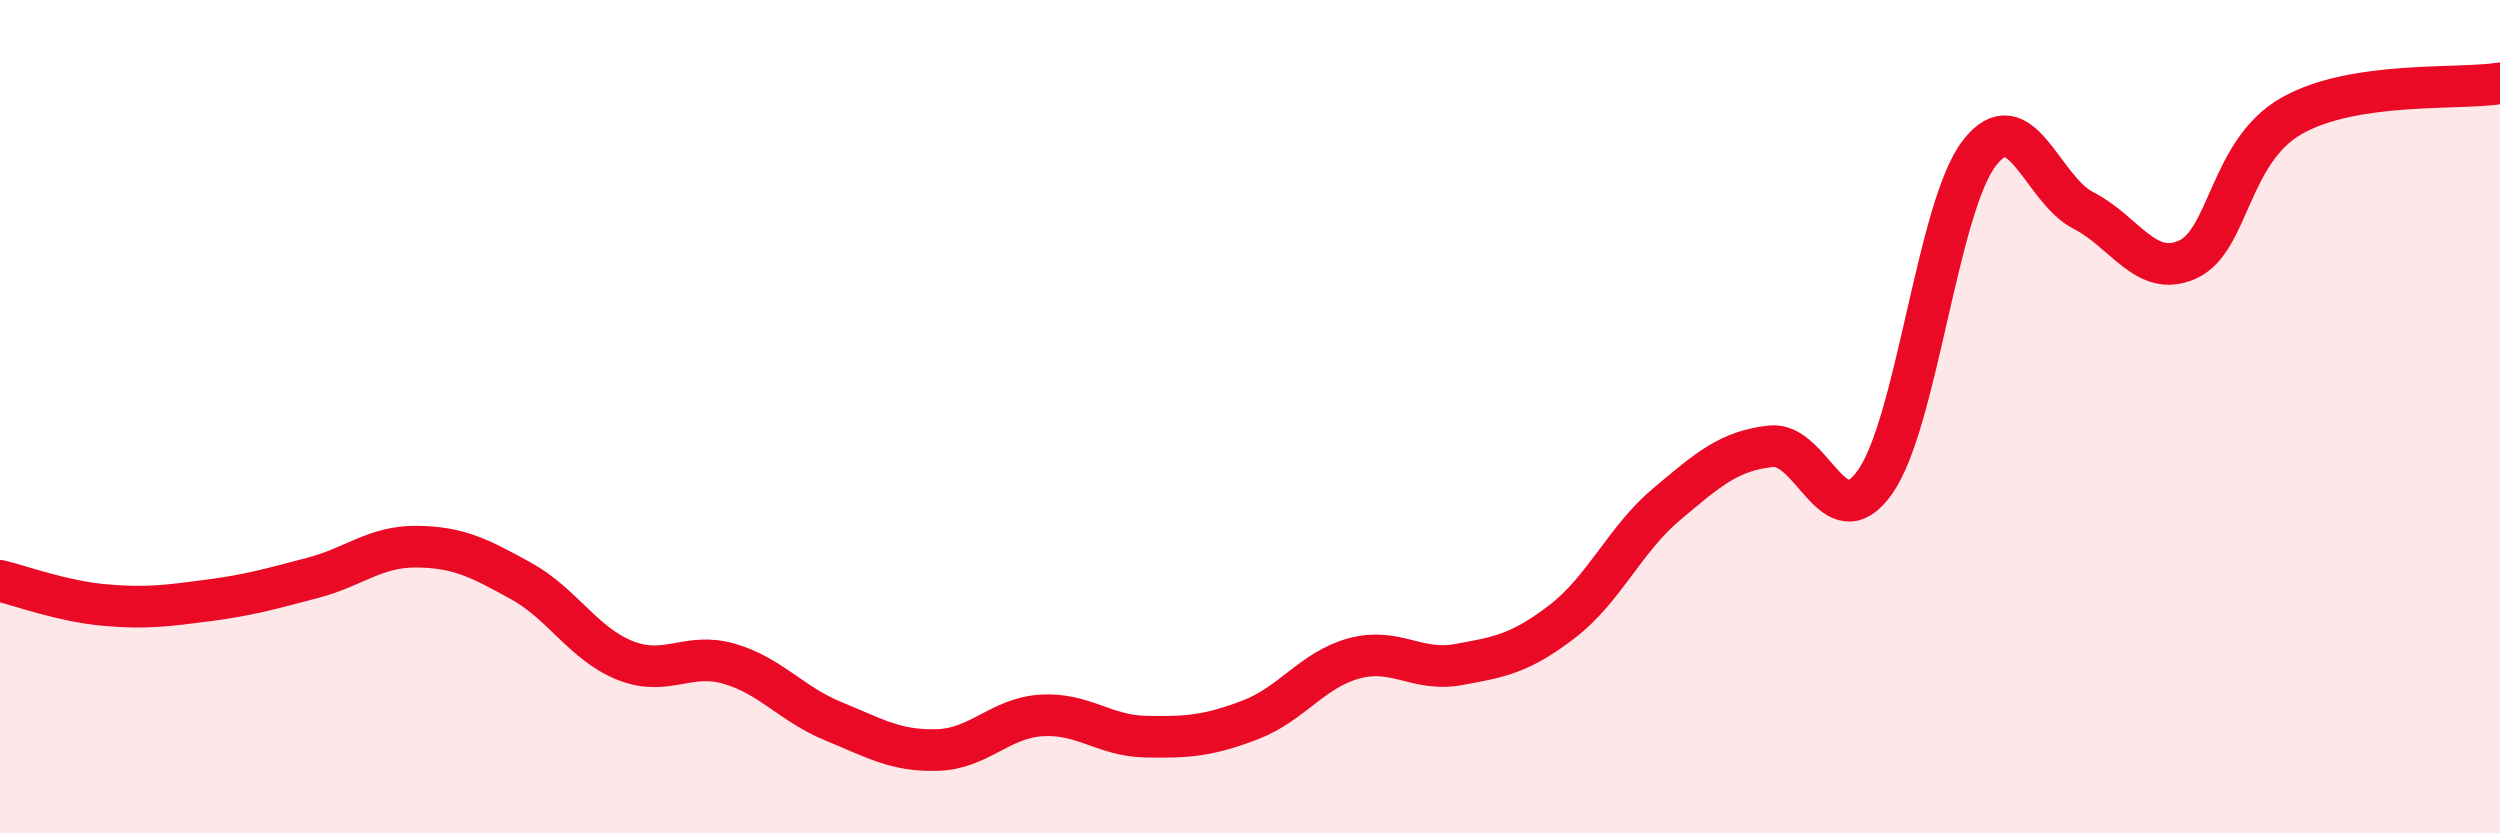
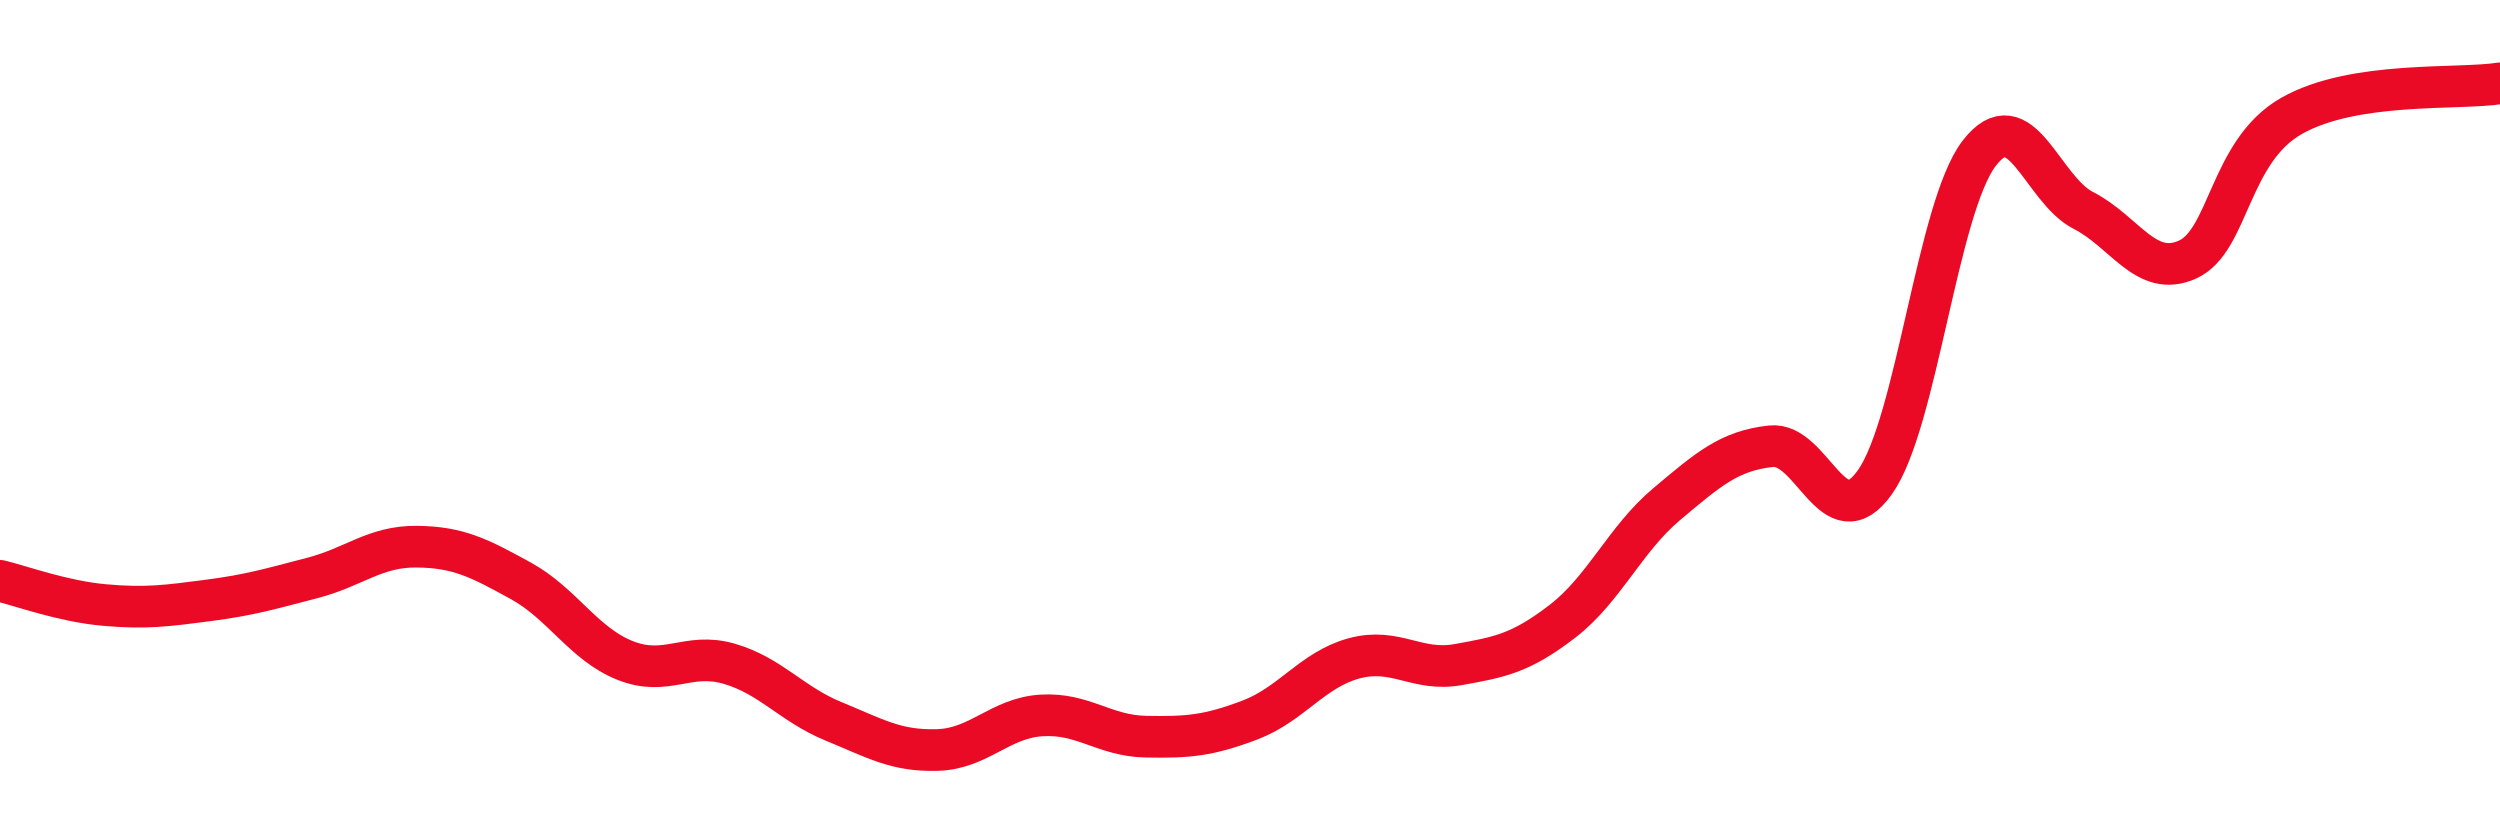
<svg xmlns="http://www.w3.org/2000/svg" width="60" height="20" viewBox="0 0 60 20">
-   <path d="M 0,13.94 C 0.5,14.06 1.5,14.43 2.5,14.52 C 3.5,14.61 4,14.54 5,14.41 C 6,14.28 6.5,14.13 7.5,13.87 C 8.5,13.61 9,13.11 10,13.12 C 11,13.13 11.5,13.39 12.5,13.94 C 13.5,14.49 14,15.45 15,15.85 C 16,16.25 16.5,15.64 17.5,15.93 C 18.5,16.22 19,16.9 20,17.31 C 21,17.72 21.5,18.03 22.5,18 C 23.5,17.97 24,17.23 25,17.17 C 26,17.11 26.5,17.66 27.5,17.68 C 28.5,17.7 29,17.66 30,17.28 C 31,16.9 31.5,16.07 32.5,15.8 C 33.5,15.53 34,16.13 35,15.95 C 36,15.77 36.5,15.68 37.5,14.91 C 38.5,14.14 39,12.94 40,12.1 C 41,11.26 41.5,10.82 42.5,10.71 C 43.5,10.6 44,12.98 45,11.57 C 46,10.16 46.5,4.98 47.5,3.68 C 48.5,2.38 49,4.54 50,5.05 C 51,5.56 51.5,6.68 52.5,6.23 C 53.5,5.78 53.5,3.63 55,2.78 C 56.5,1.93 59,2.16 60,2L60 20L0 20Z" fill="#EB0A25" opacity="0.1" stroke-linecap="round" stroke-linejoin="round" />
  <path d="M 0,13.94 C 0.5,14.06 1.5,14.43 2.5,14.52 C 3.5,14.61 4,14.54 5,14.41 C 6,14.28 6.5,14.13 7.5,13.87 C 8.5,13.61 9,13.11 10,13.12 C 11,13.13 11.5,13.39 12.5,13.94 C 13.5,14.49 14,15.45 15,15.85 C 16,16.25 16.5,15.64 17.5,15.93 C 18.5,16.22 19,16.9 20,17.31 C 21,17.72 21.5,18.03 22.5,18 C 23.5,17.97 24,17.23 25,17.17 C 26,17.11 26.5,17.66 27.5,17.68 C 28.5,17.7 29,17.66 30,17.28 C 31,16.9 31.5,16.07 32.5,15.8 C 33.5,15.53 34,16.13 35,15.95 C 36,15.77 36.5,15.68 37.5,14.91 C 38.5,14.14 39,12.94 40,12.1 C 41,11.26 41.5,10.82 42.5,10.71 C 43.5,10.6 44,12.98 45,11.57 C 46,10.16 46.5,4.98 47.5,3.68 C 48.5,2.38 49,4.54 50,5.05 C 51,5.56 51.5,6.68 52.5,6.23 C 53.5,5.78 53.5,3.63 55,2.78 C 56.5,1.93 59,2.16 60,2" stroke="#EB0A25" stroke-width="1" fill="none" stroke-linecap="round" stroke-linejoin="round" />
</svg>